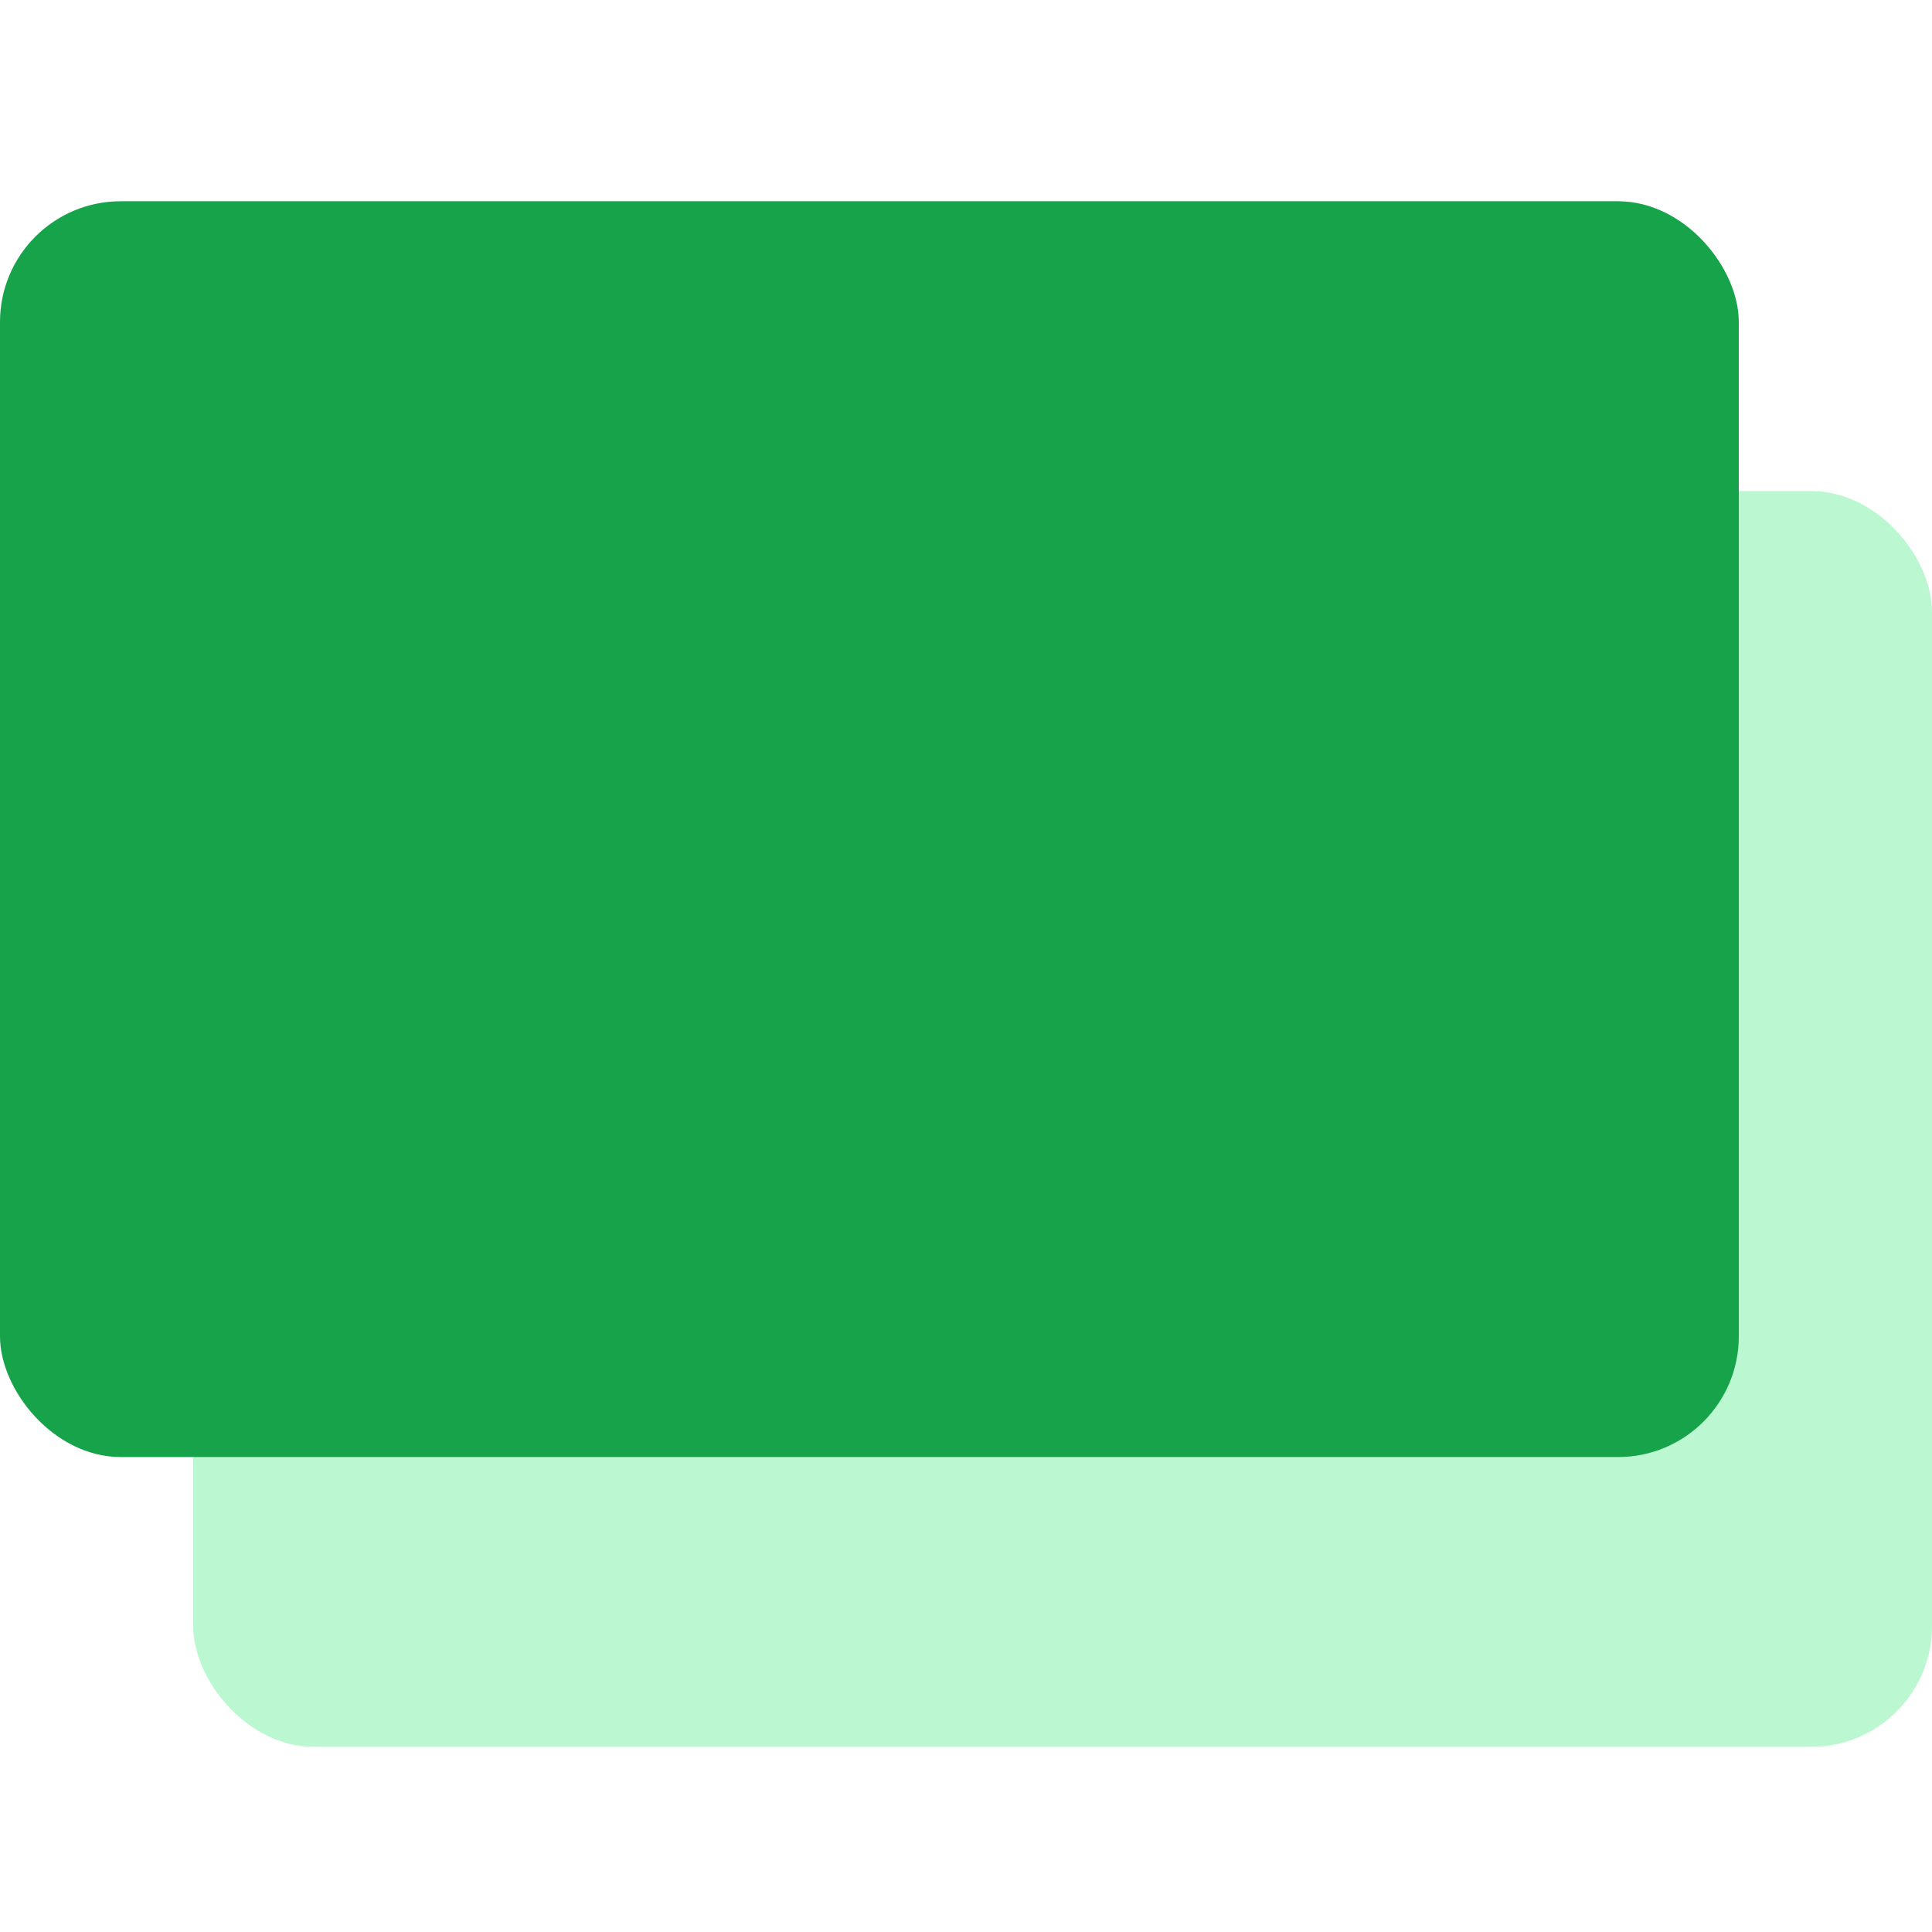
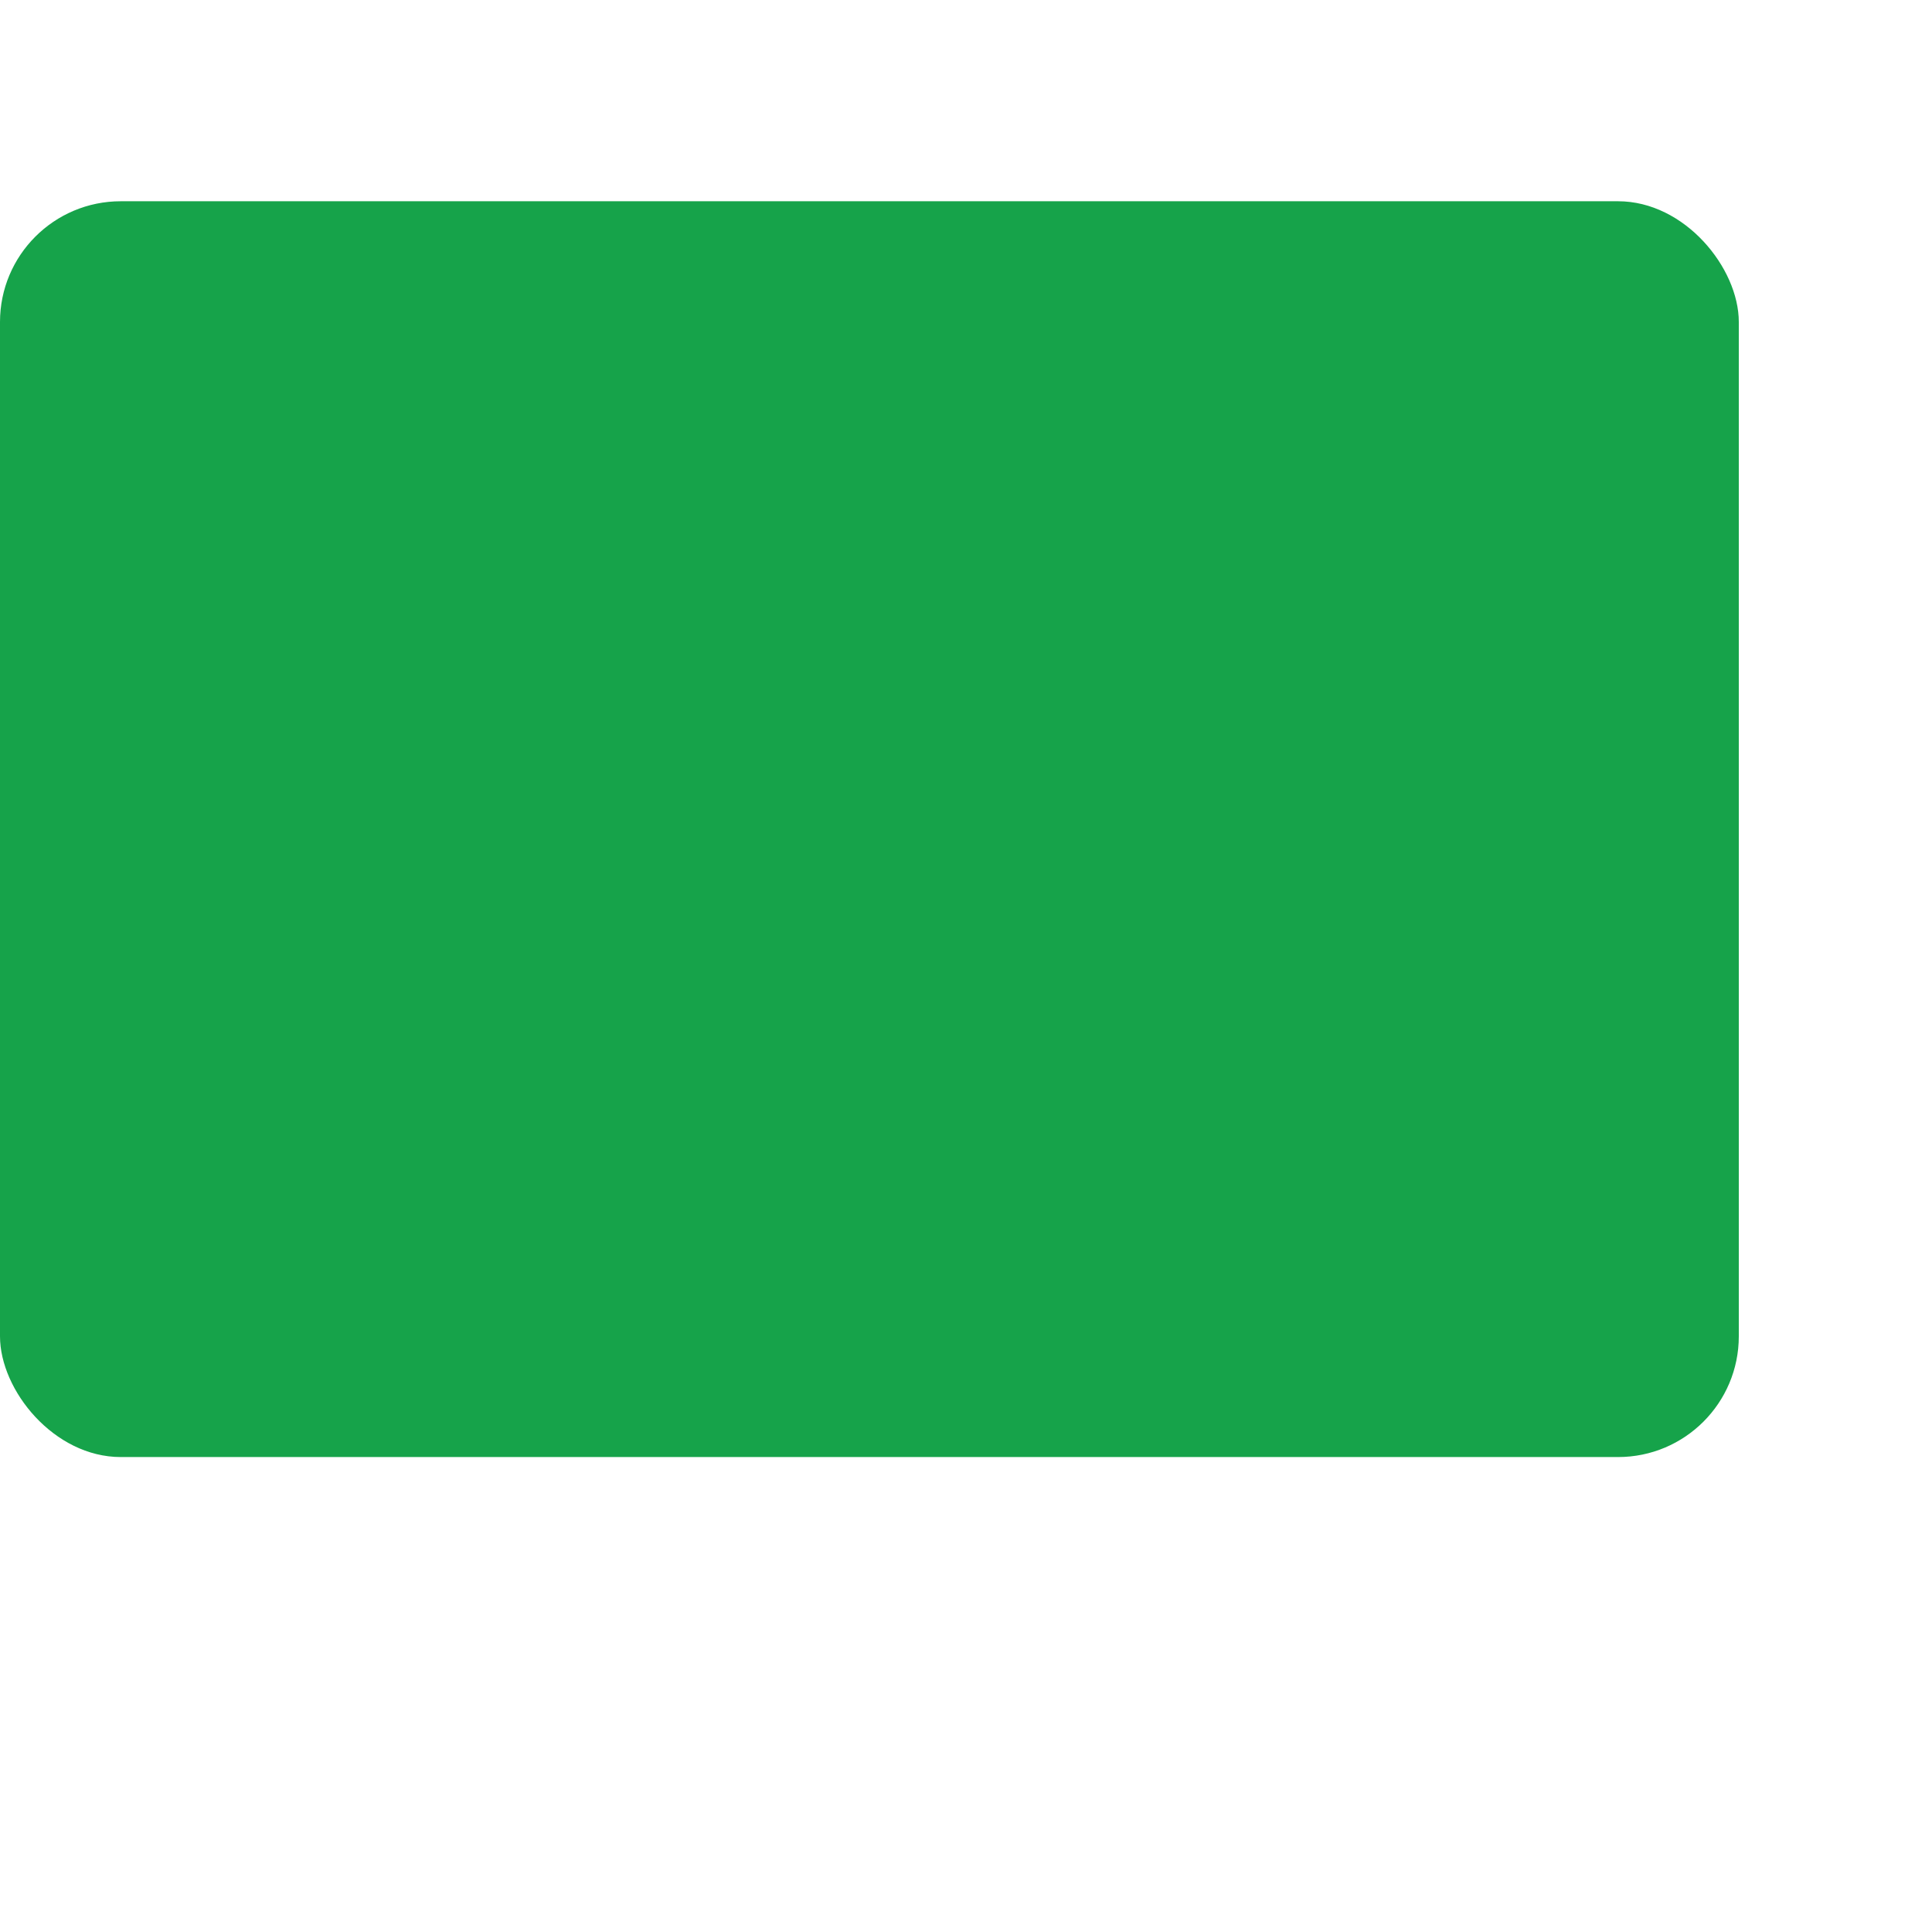
<svg xmlns="http://www.w3.org/2000/svg" width="48" height="48" fill="none">
-   <rect x="4.8" y="12.2" width="43.2" height="31.2" rx="3" fill="#BBF7D0" />
  <rect y="5" width="43.2" height="31.2" rx="3" fill="#16A34A" />
</svg>